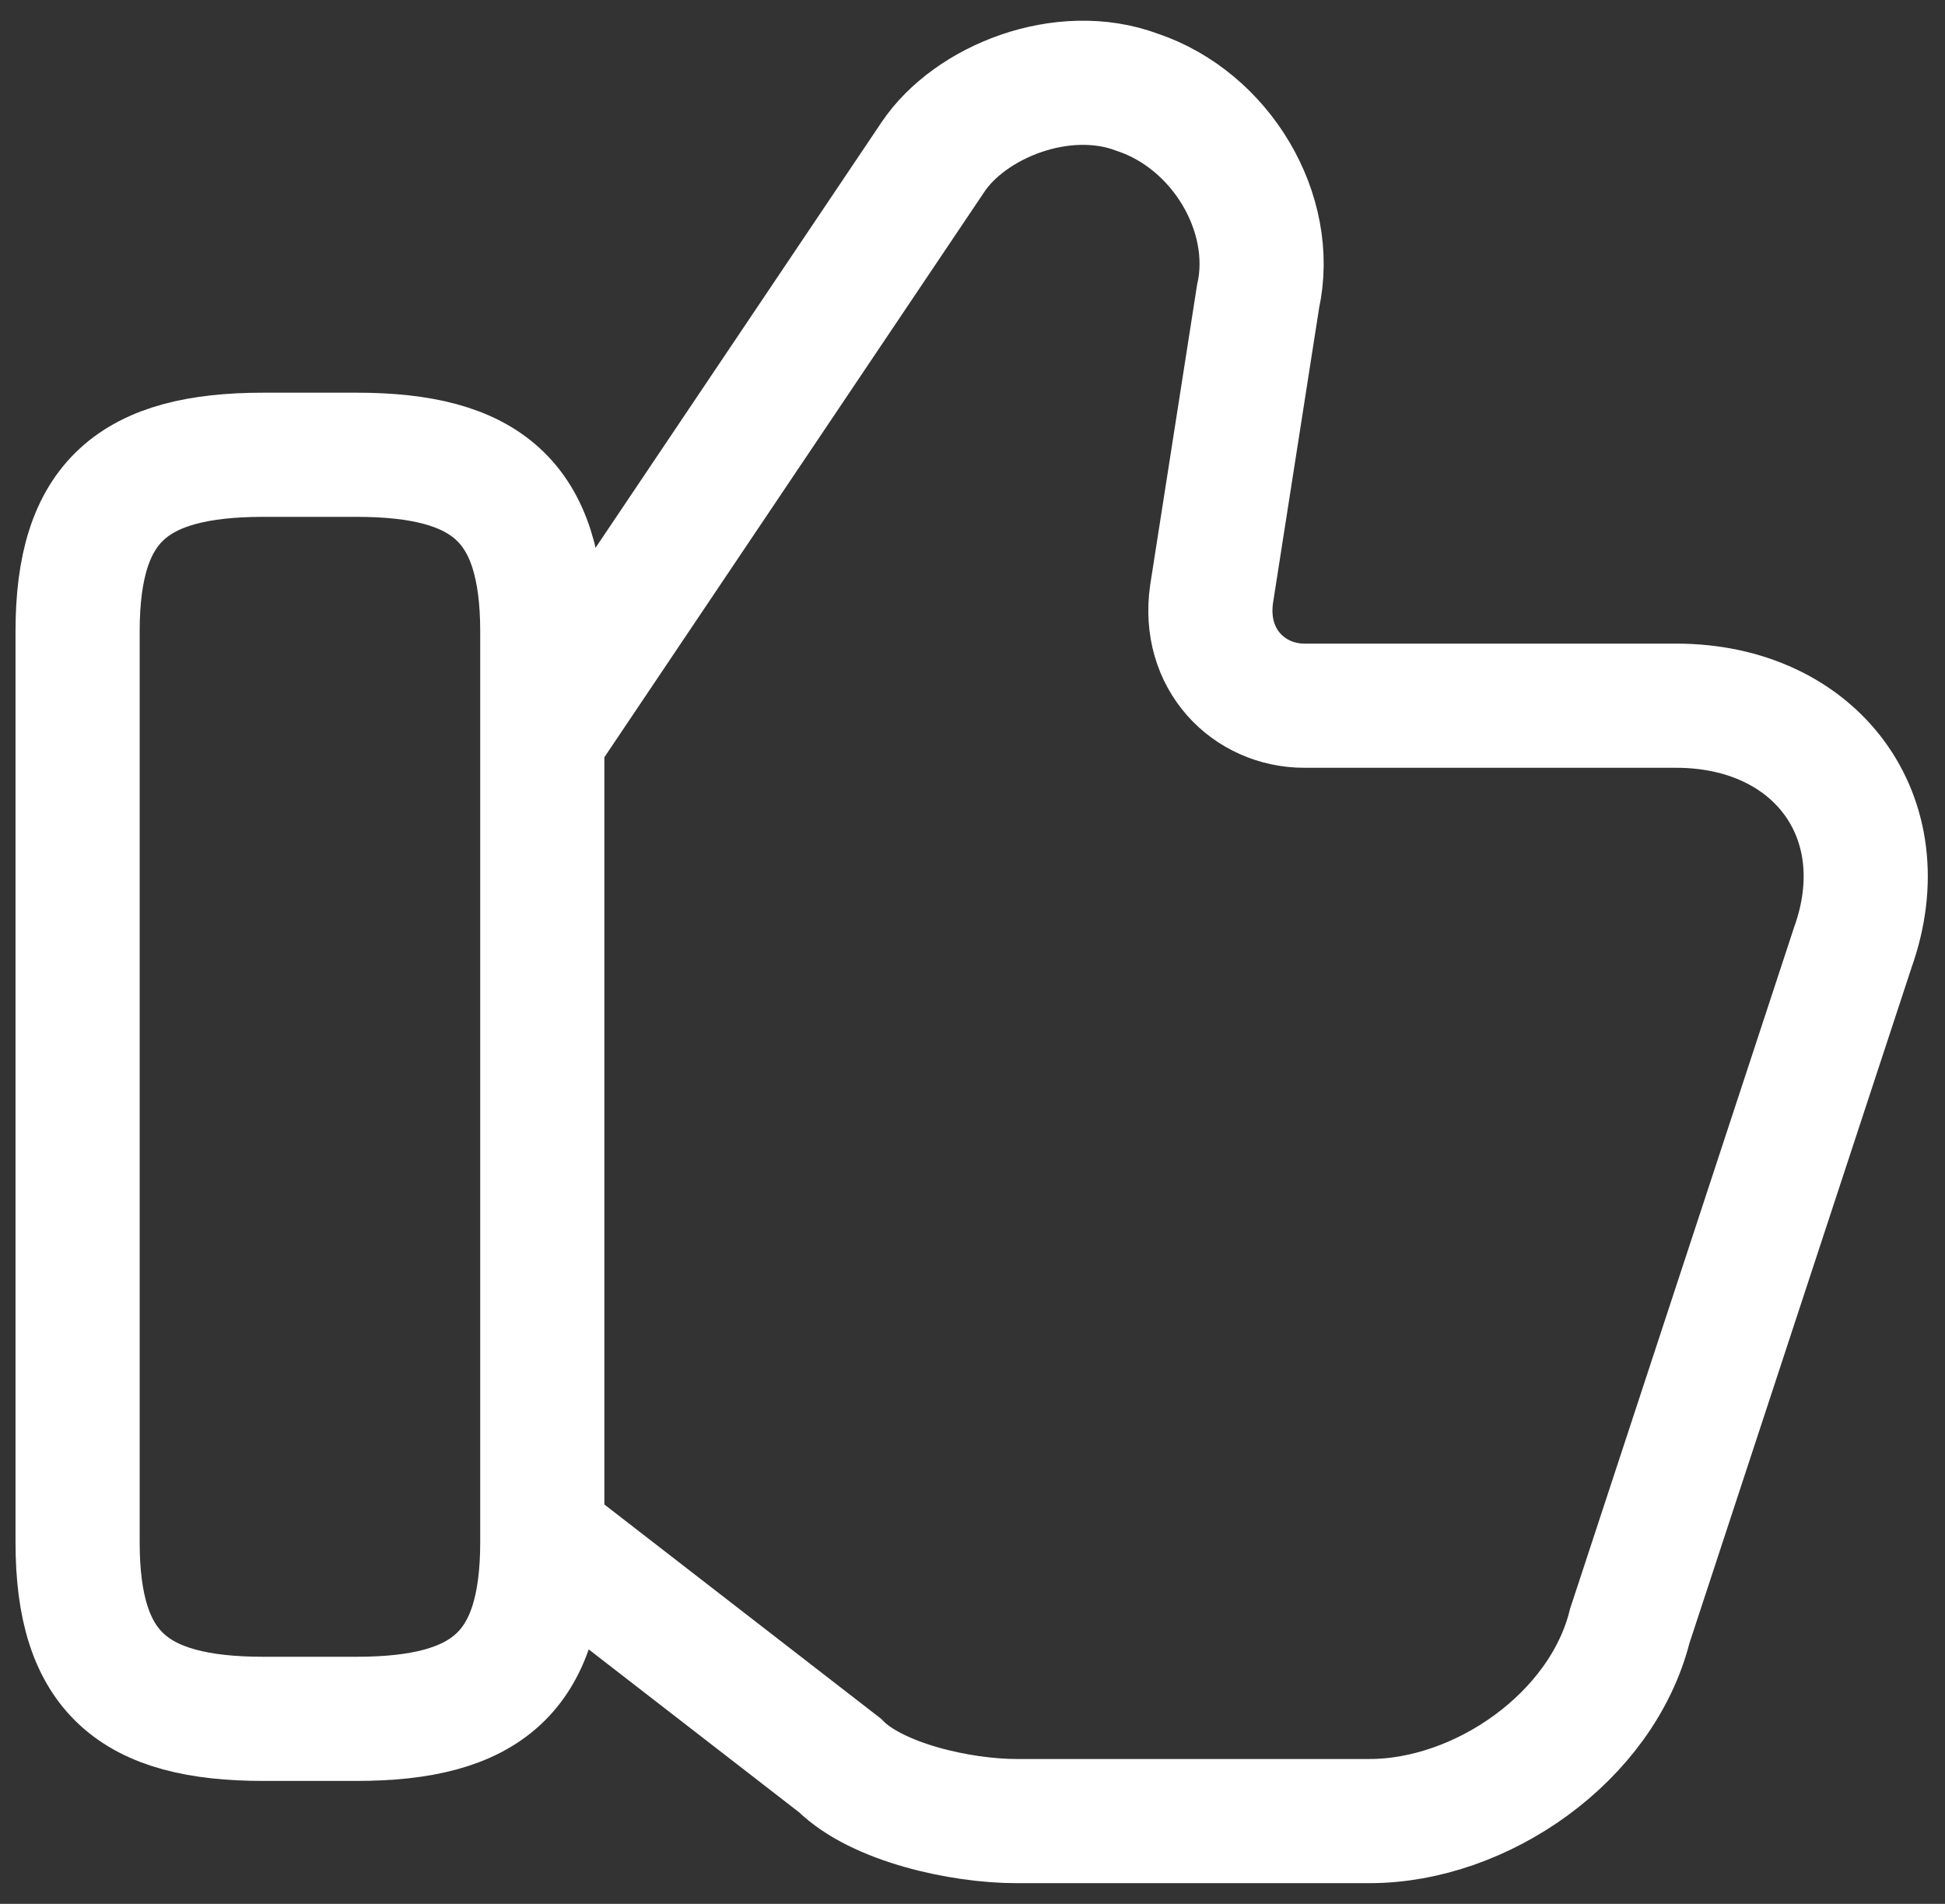
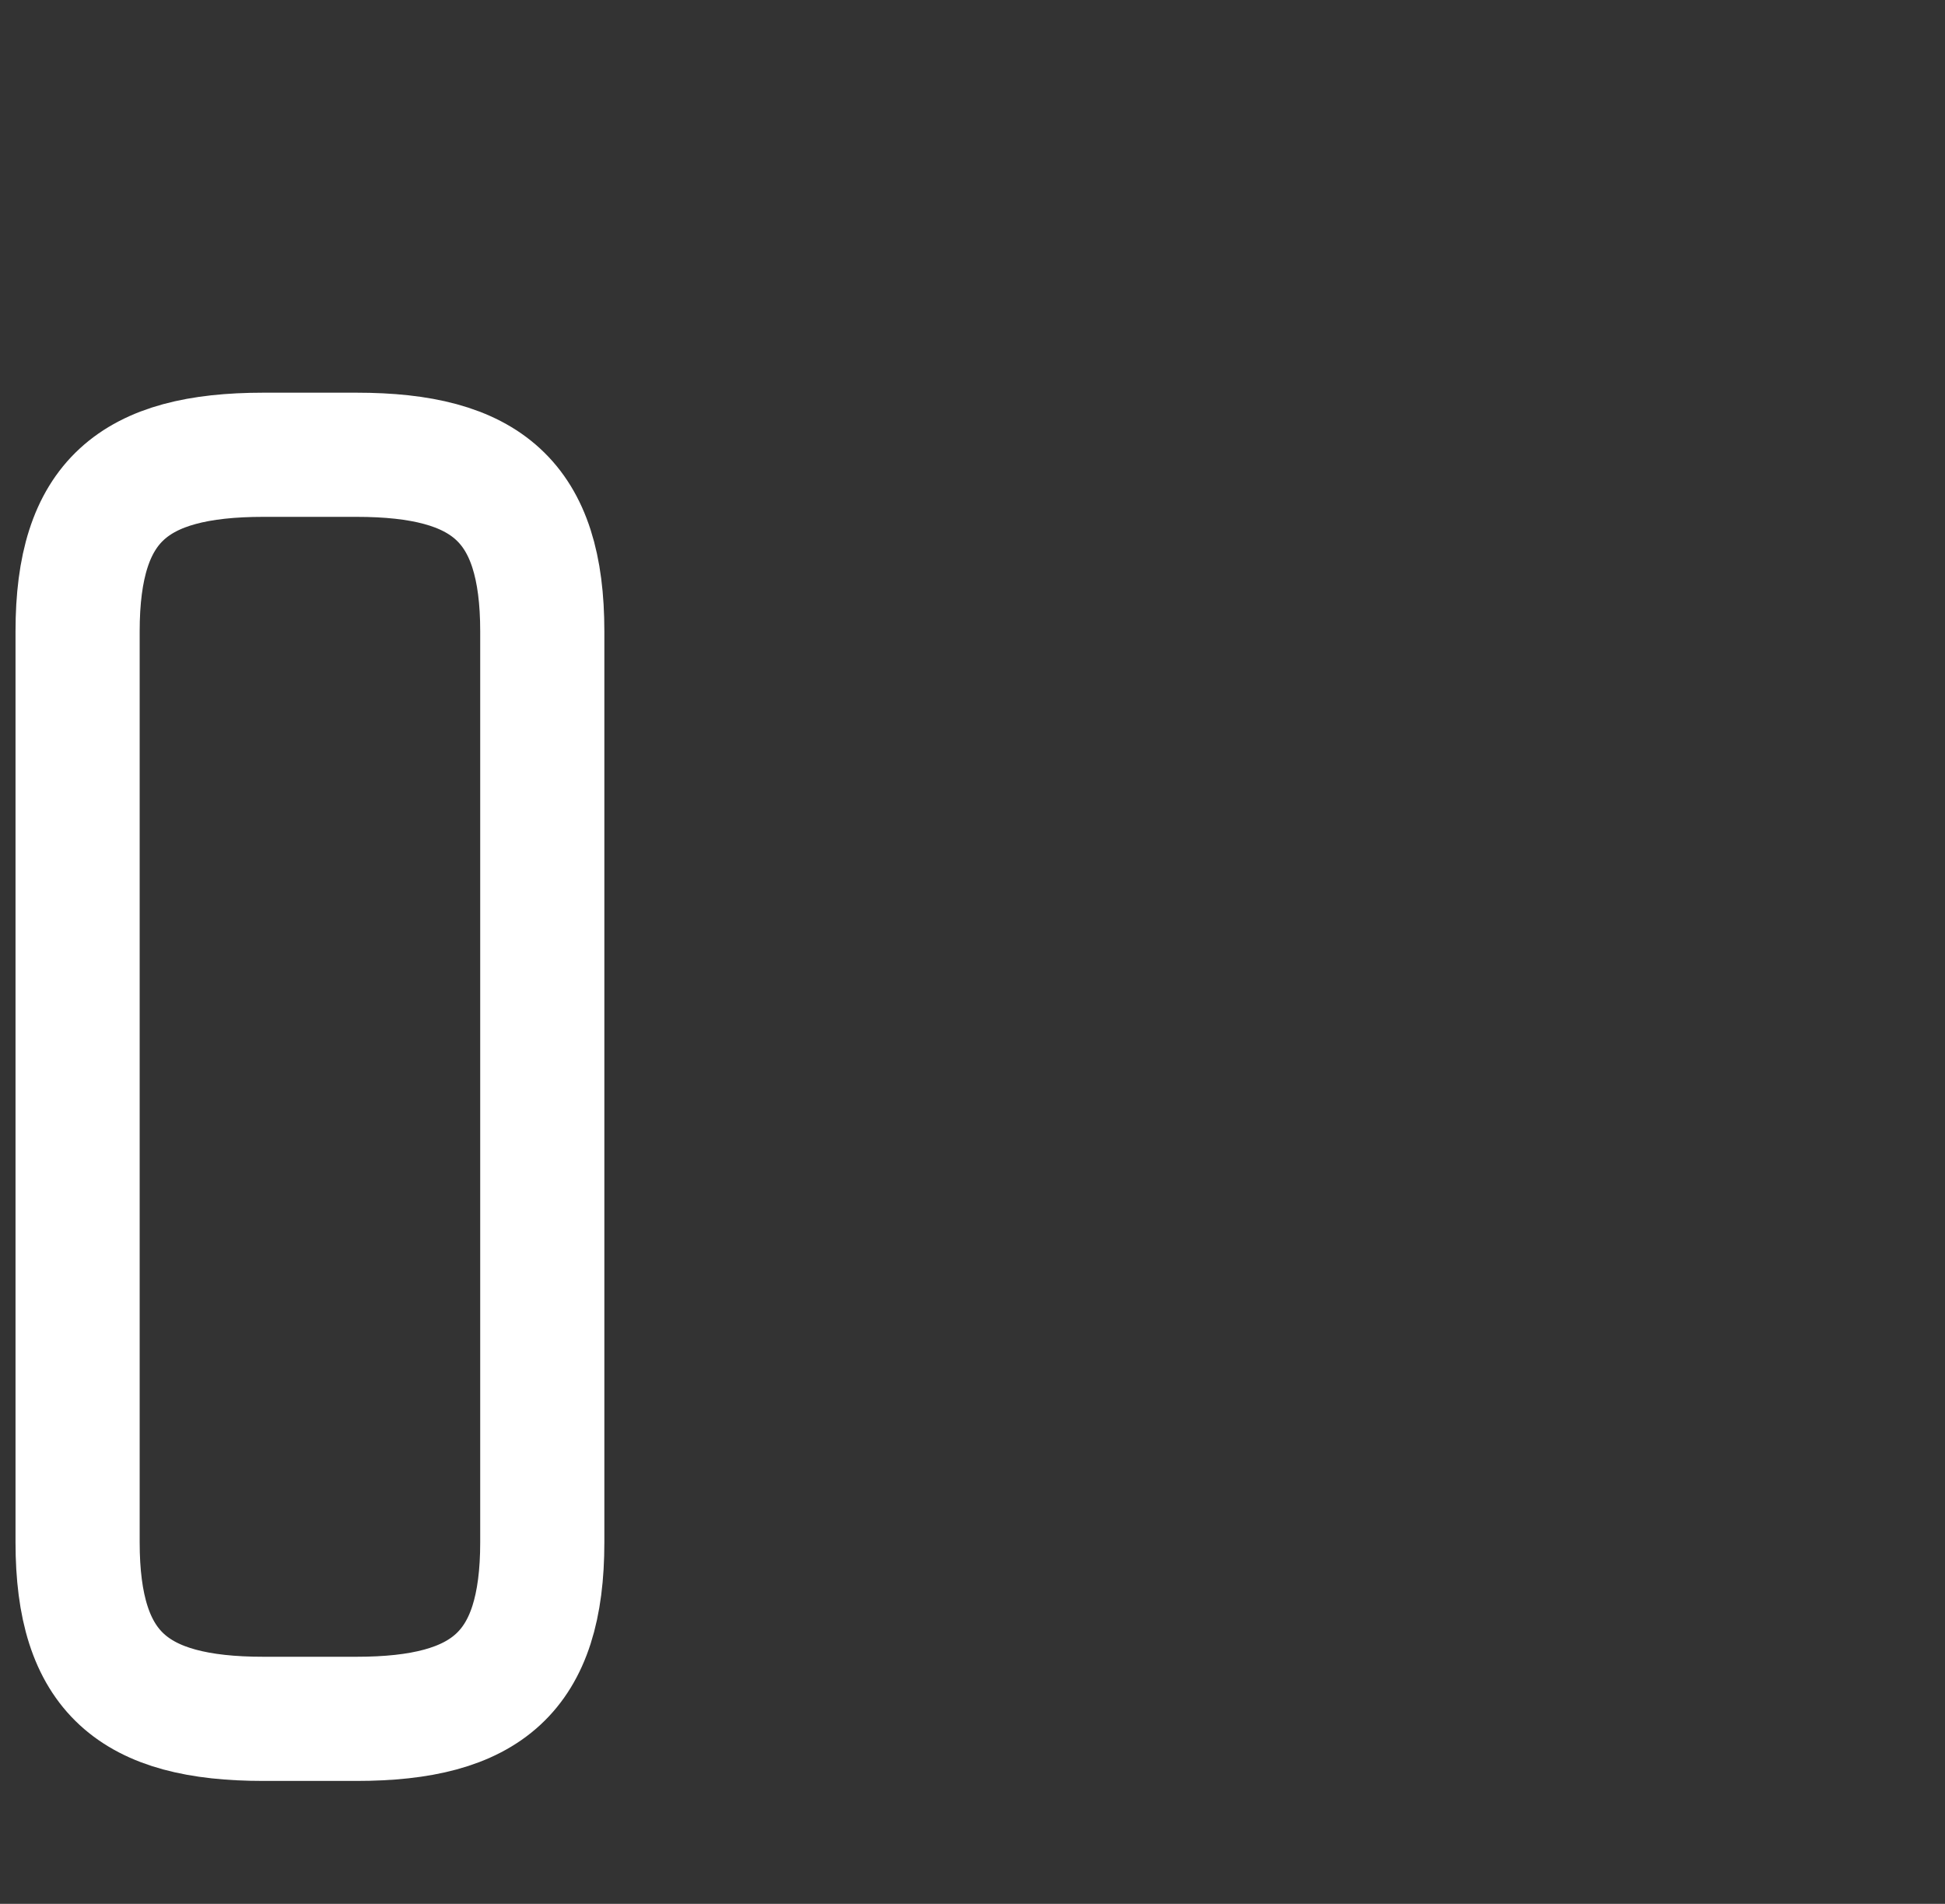
<svg xmlns="http://www.w3.org/2000/svg" width="47" height="46" viewBox="0 0 47 46" fill="none">
  <rect x="0" y="0" width="47" height="46" fill="#333333" stroke="none" />
-   <path d="M13.332 37.263L20.294 42.653C21.192 43.551 23.213 44 24.561 44H33.095C35.789 44 38.709 41.979 39.383 39.284L44.773 22.89C45.895 19.746 43.874 17.051 40.506 17.051H31.523C30.175 17.051 29.052 15.928 29.277 14.356L30.4 7.17C30.849 5.149 29.501 2.903 27.48 2.229C25.684 1.555 23.438 2.454 22.54 3.801L13.332 17.5" stroke="white" stroke-width="3" stroke-miterlimit="10" />
  <path d="M1.875 37.263V15.255C1.875 12.111 3.222 10.988 6.366 10.988H8.612C11.756 10.988 13.104 12.111 13.104 15.255V37.263C13.104 40.407 11.756 41.53 8.612 41.53H6.366C3.222 41.53 1.875 40.407 1.875 37.263Z" stroke="white" stroke-width="3" stroke-linecap="round" stroke-linejoin="round" />
</svg>